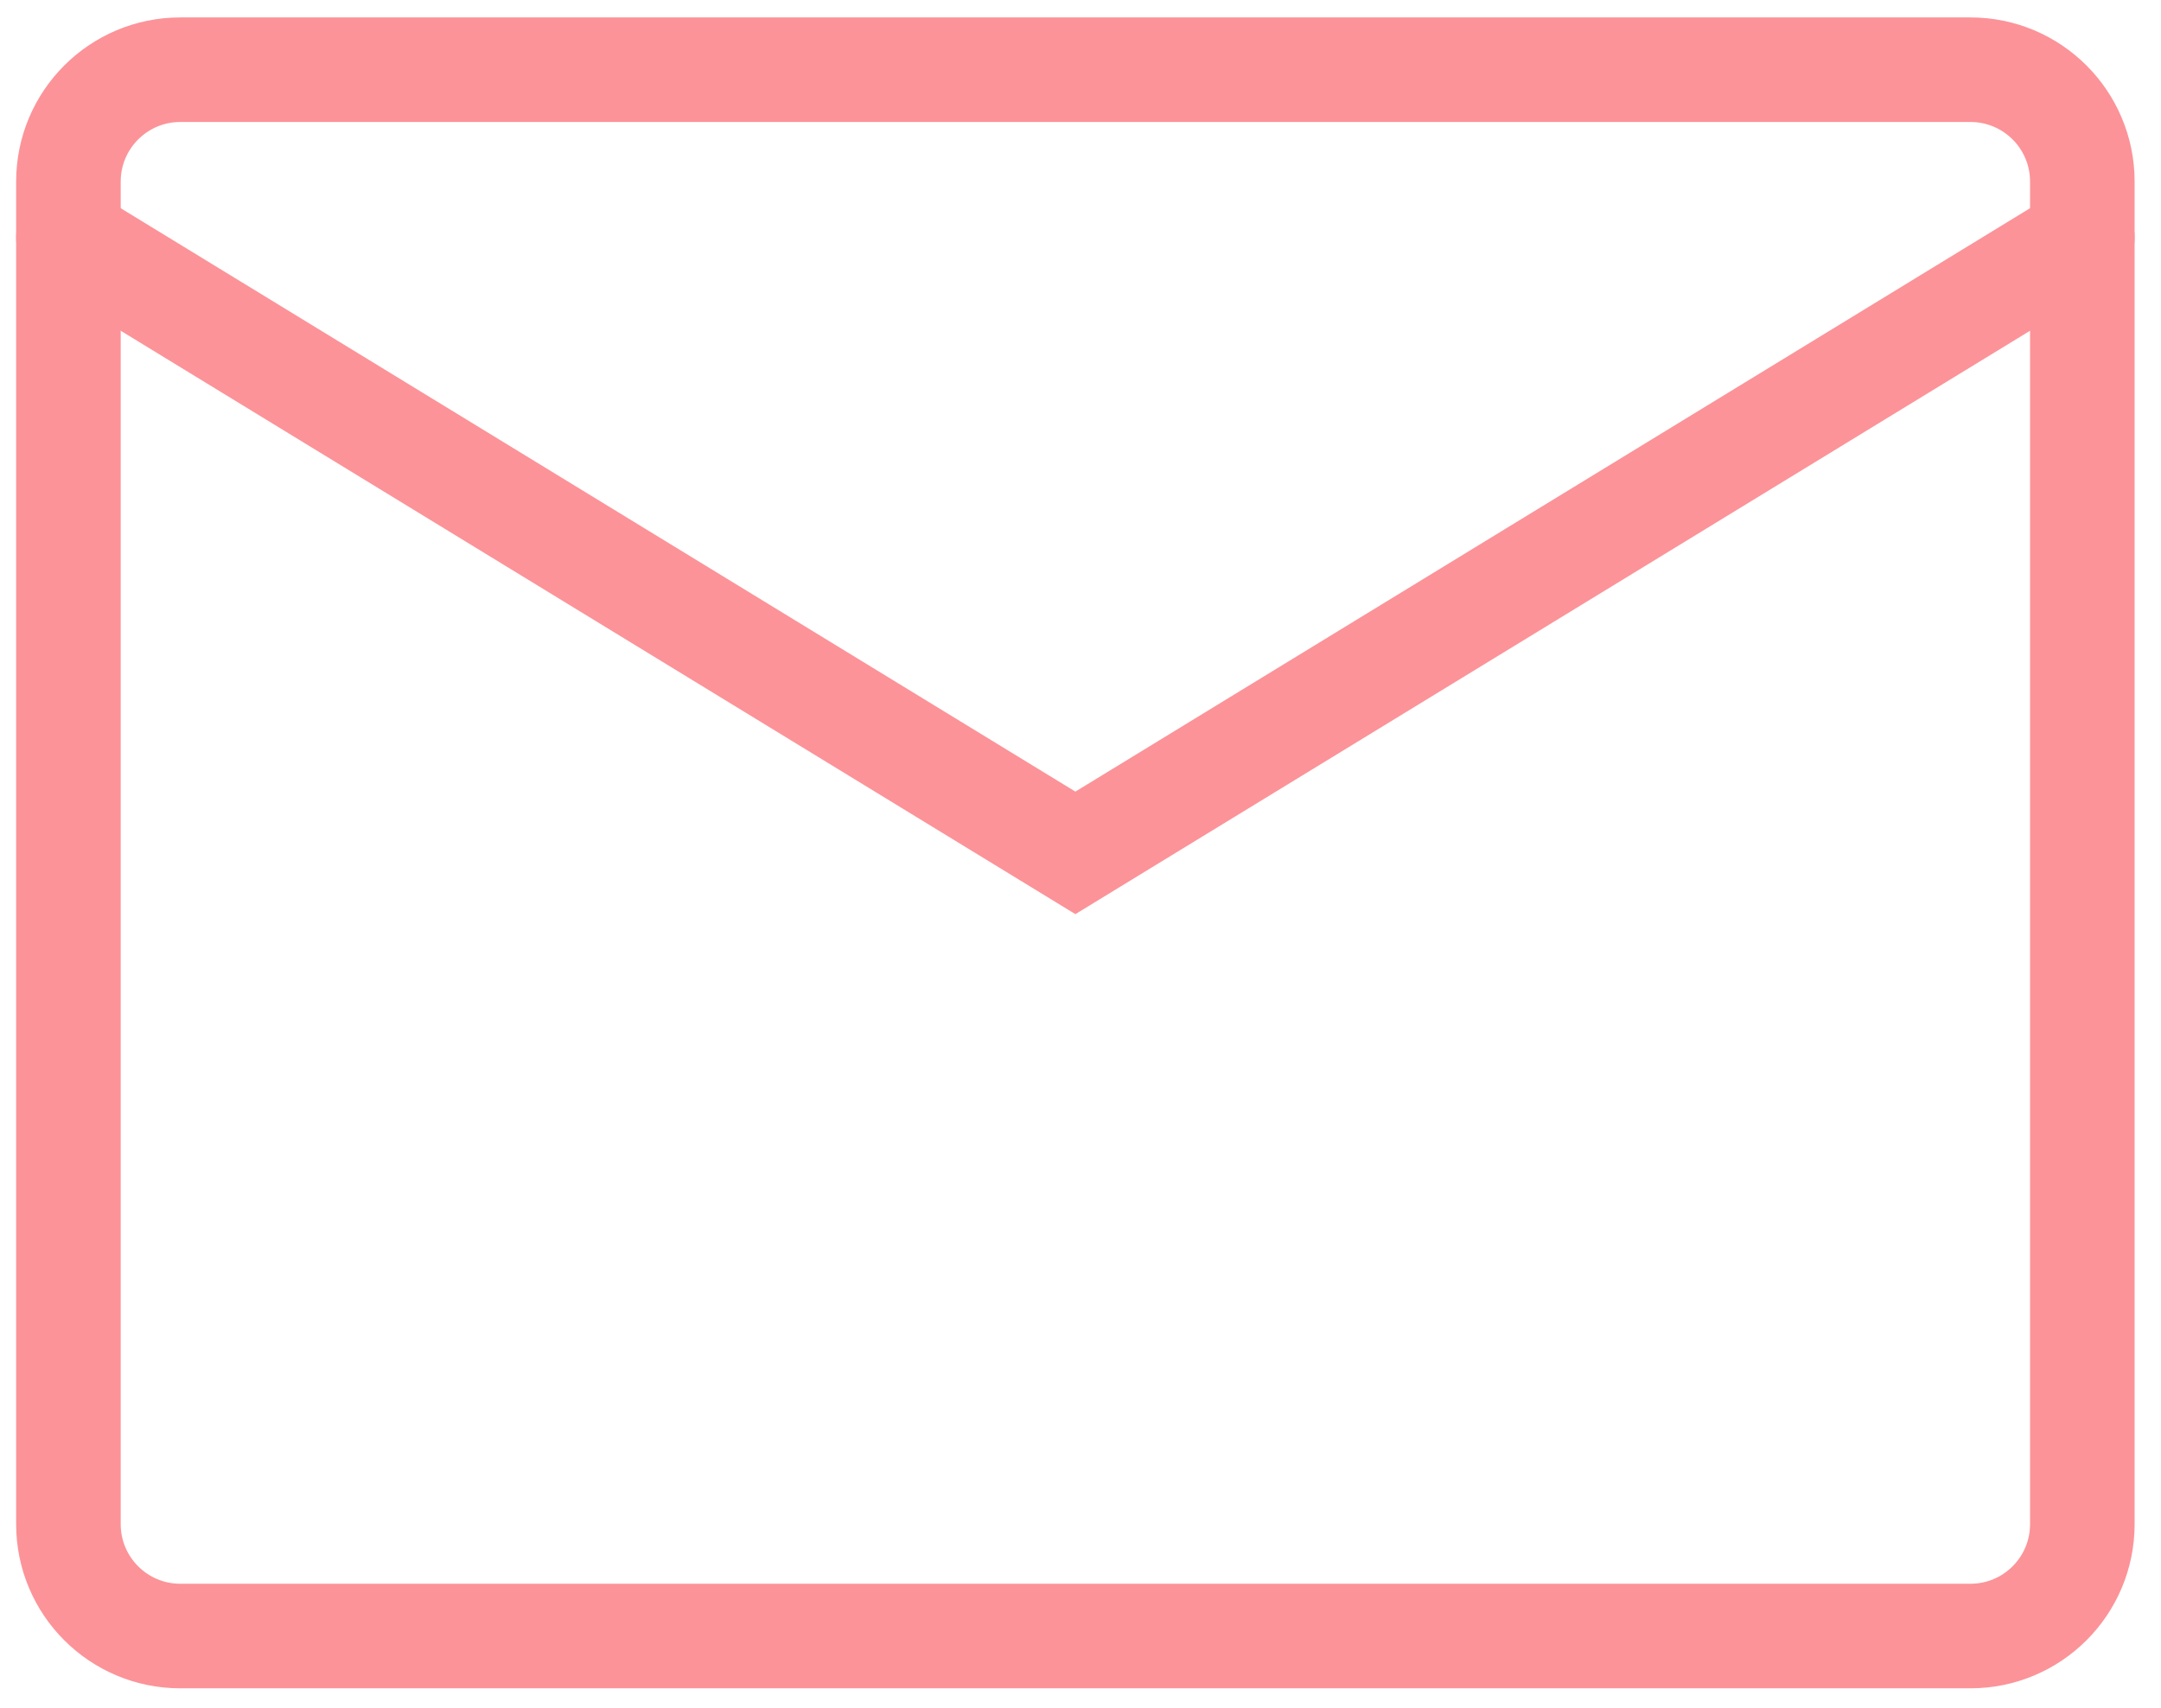
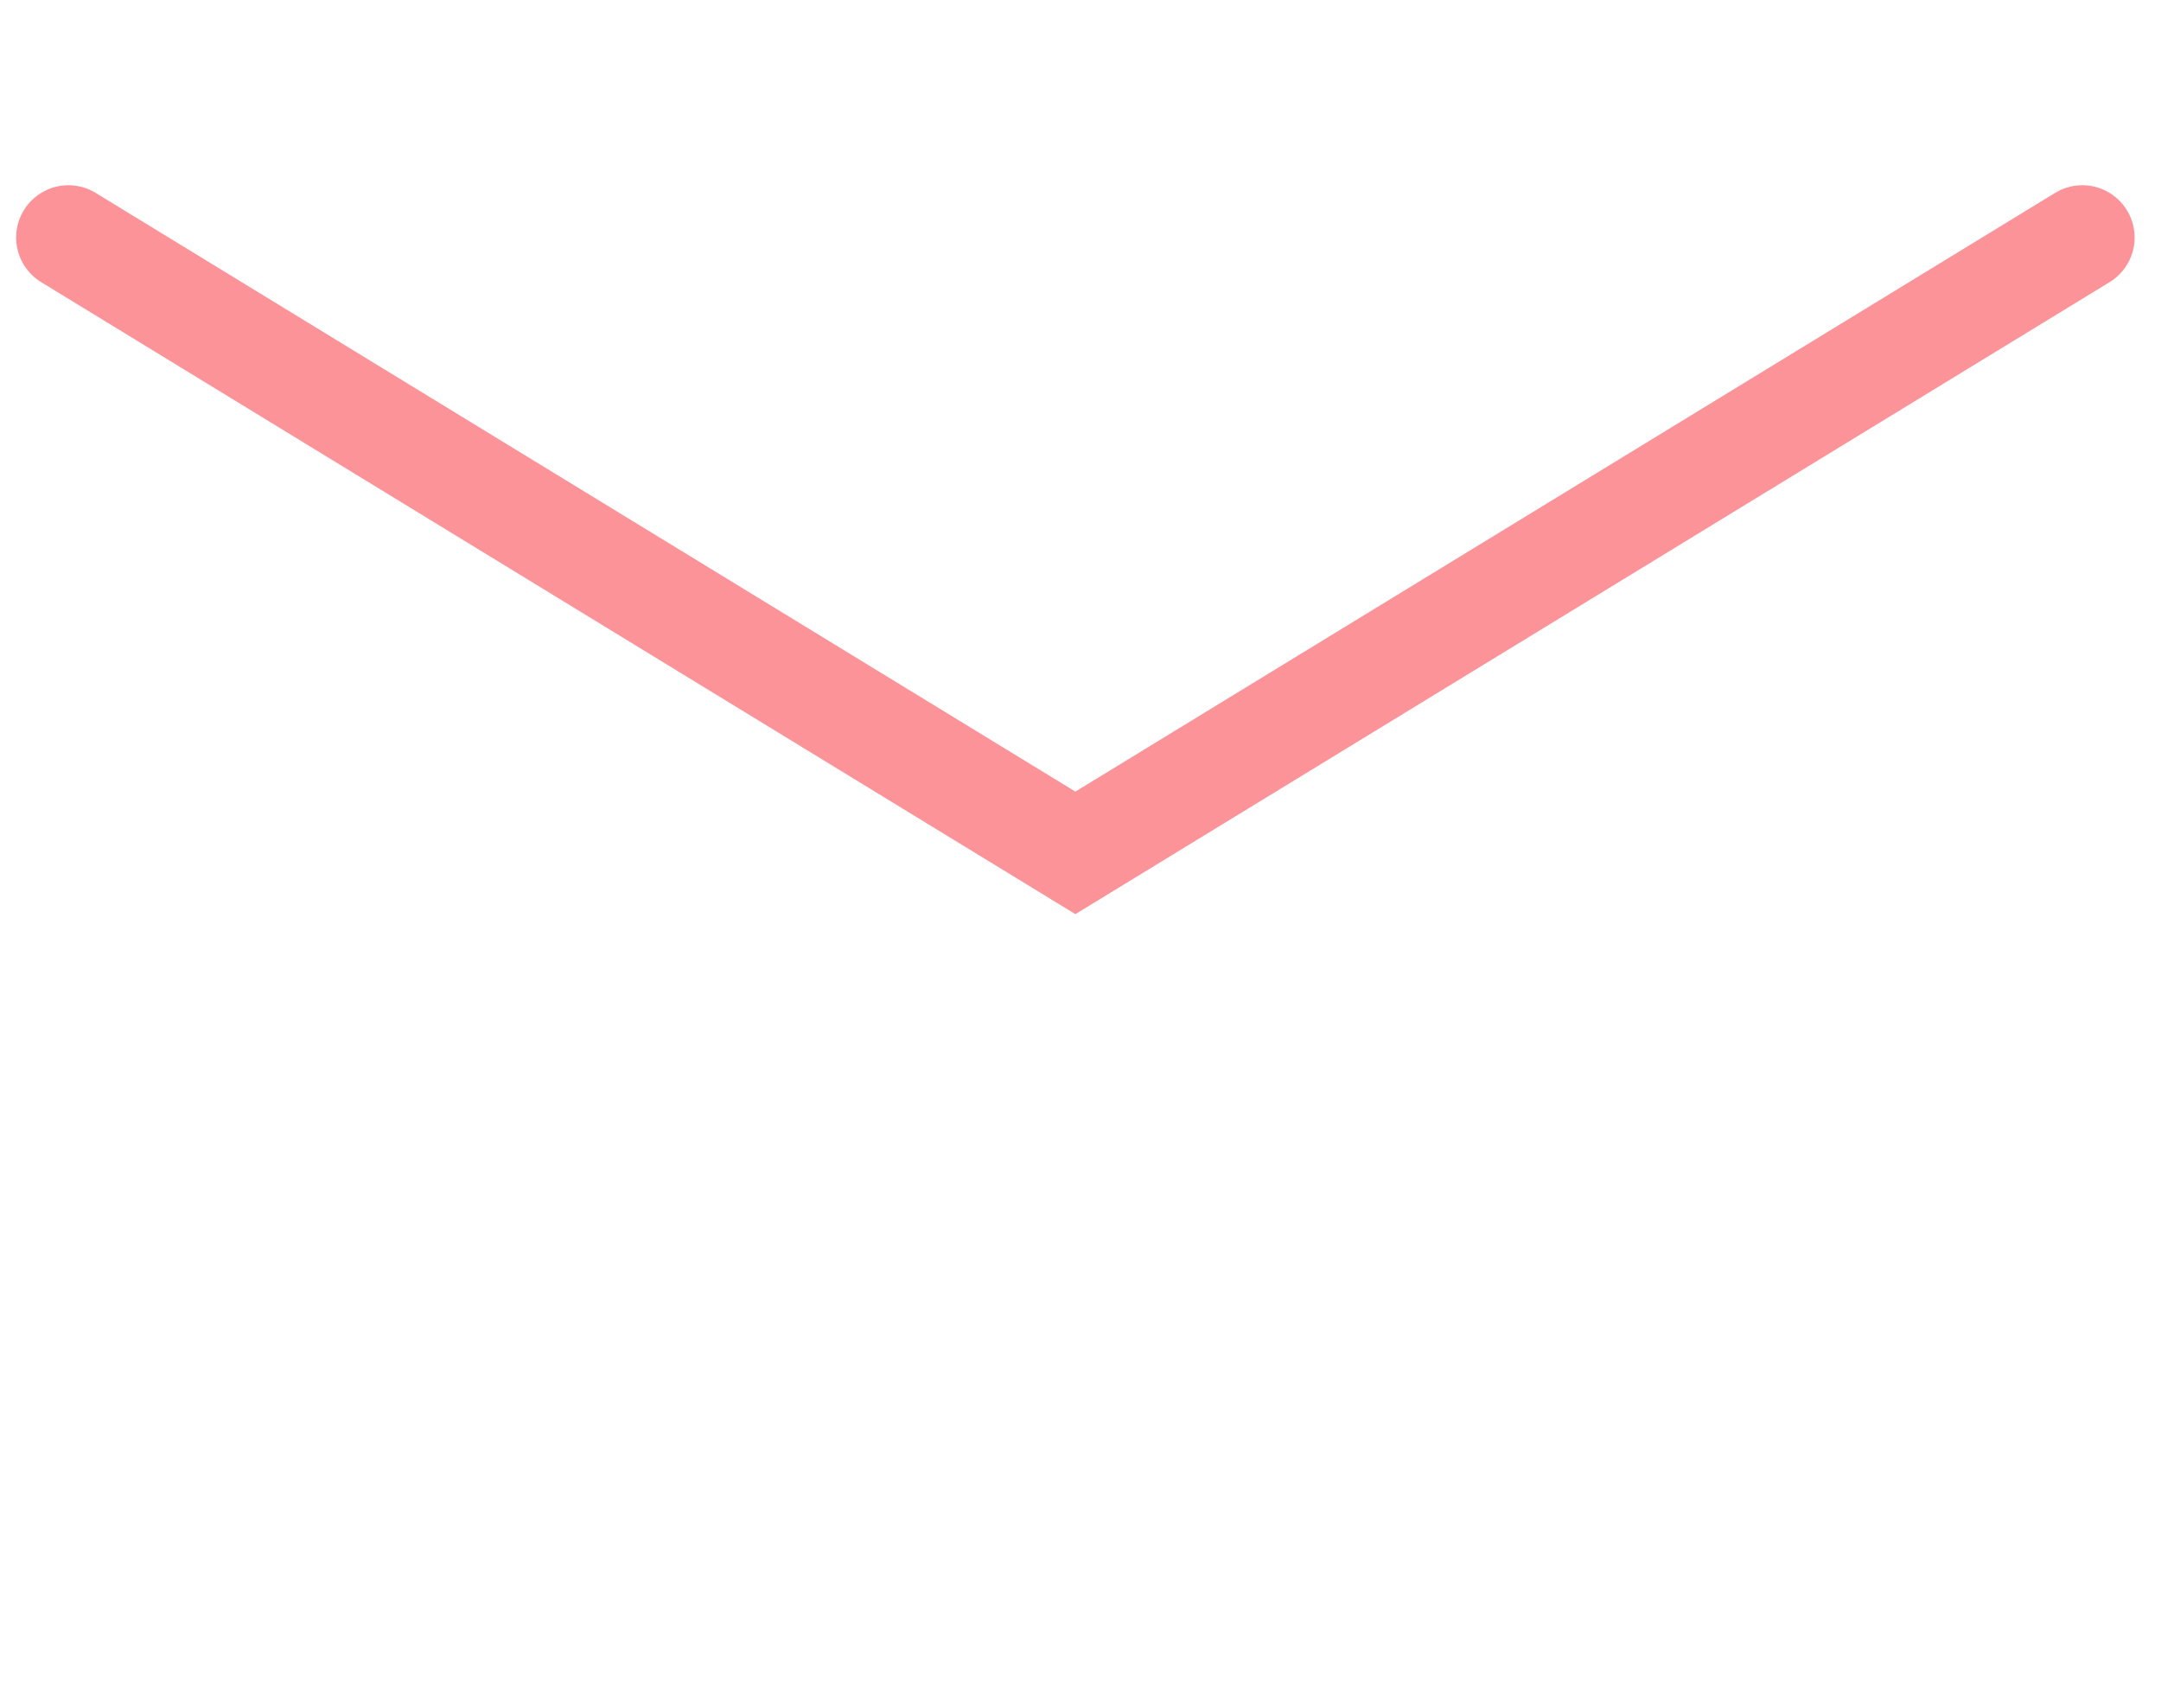
<svg xmlns="http://www.w3.org/2000/svg" width="62" height="49" viewBox="0 0 62 49" fill="none">
-   <path d="M56.533 2H5.173C3.4 2 1.963 3.437 1.963 5.21V43.73C1.963 45.503 3.4 46.94 5.173 46.94H56.533C58.306 46.94 59.743 45.503 59.743 43.73V5.21C59.743 3.437 58.306 2 56.533 2Z" stroke="#FC9398" stroke-width="3" stroke-linecap="round" />
  <path d="M1.963 6.815L30.853 24.47L59.743 6.815" stroke="#FC9398" stroke-width="3" stroke-linecap="round" />
</svg>